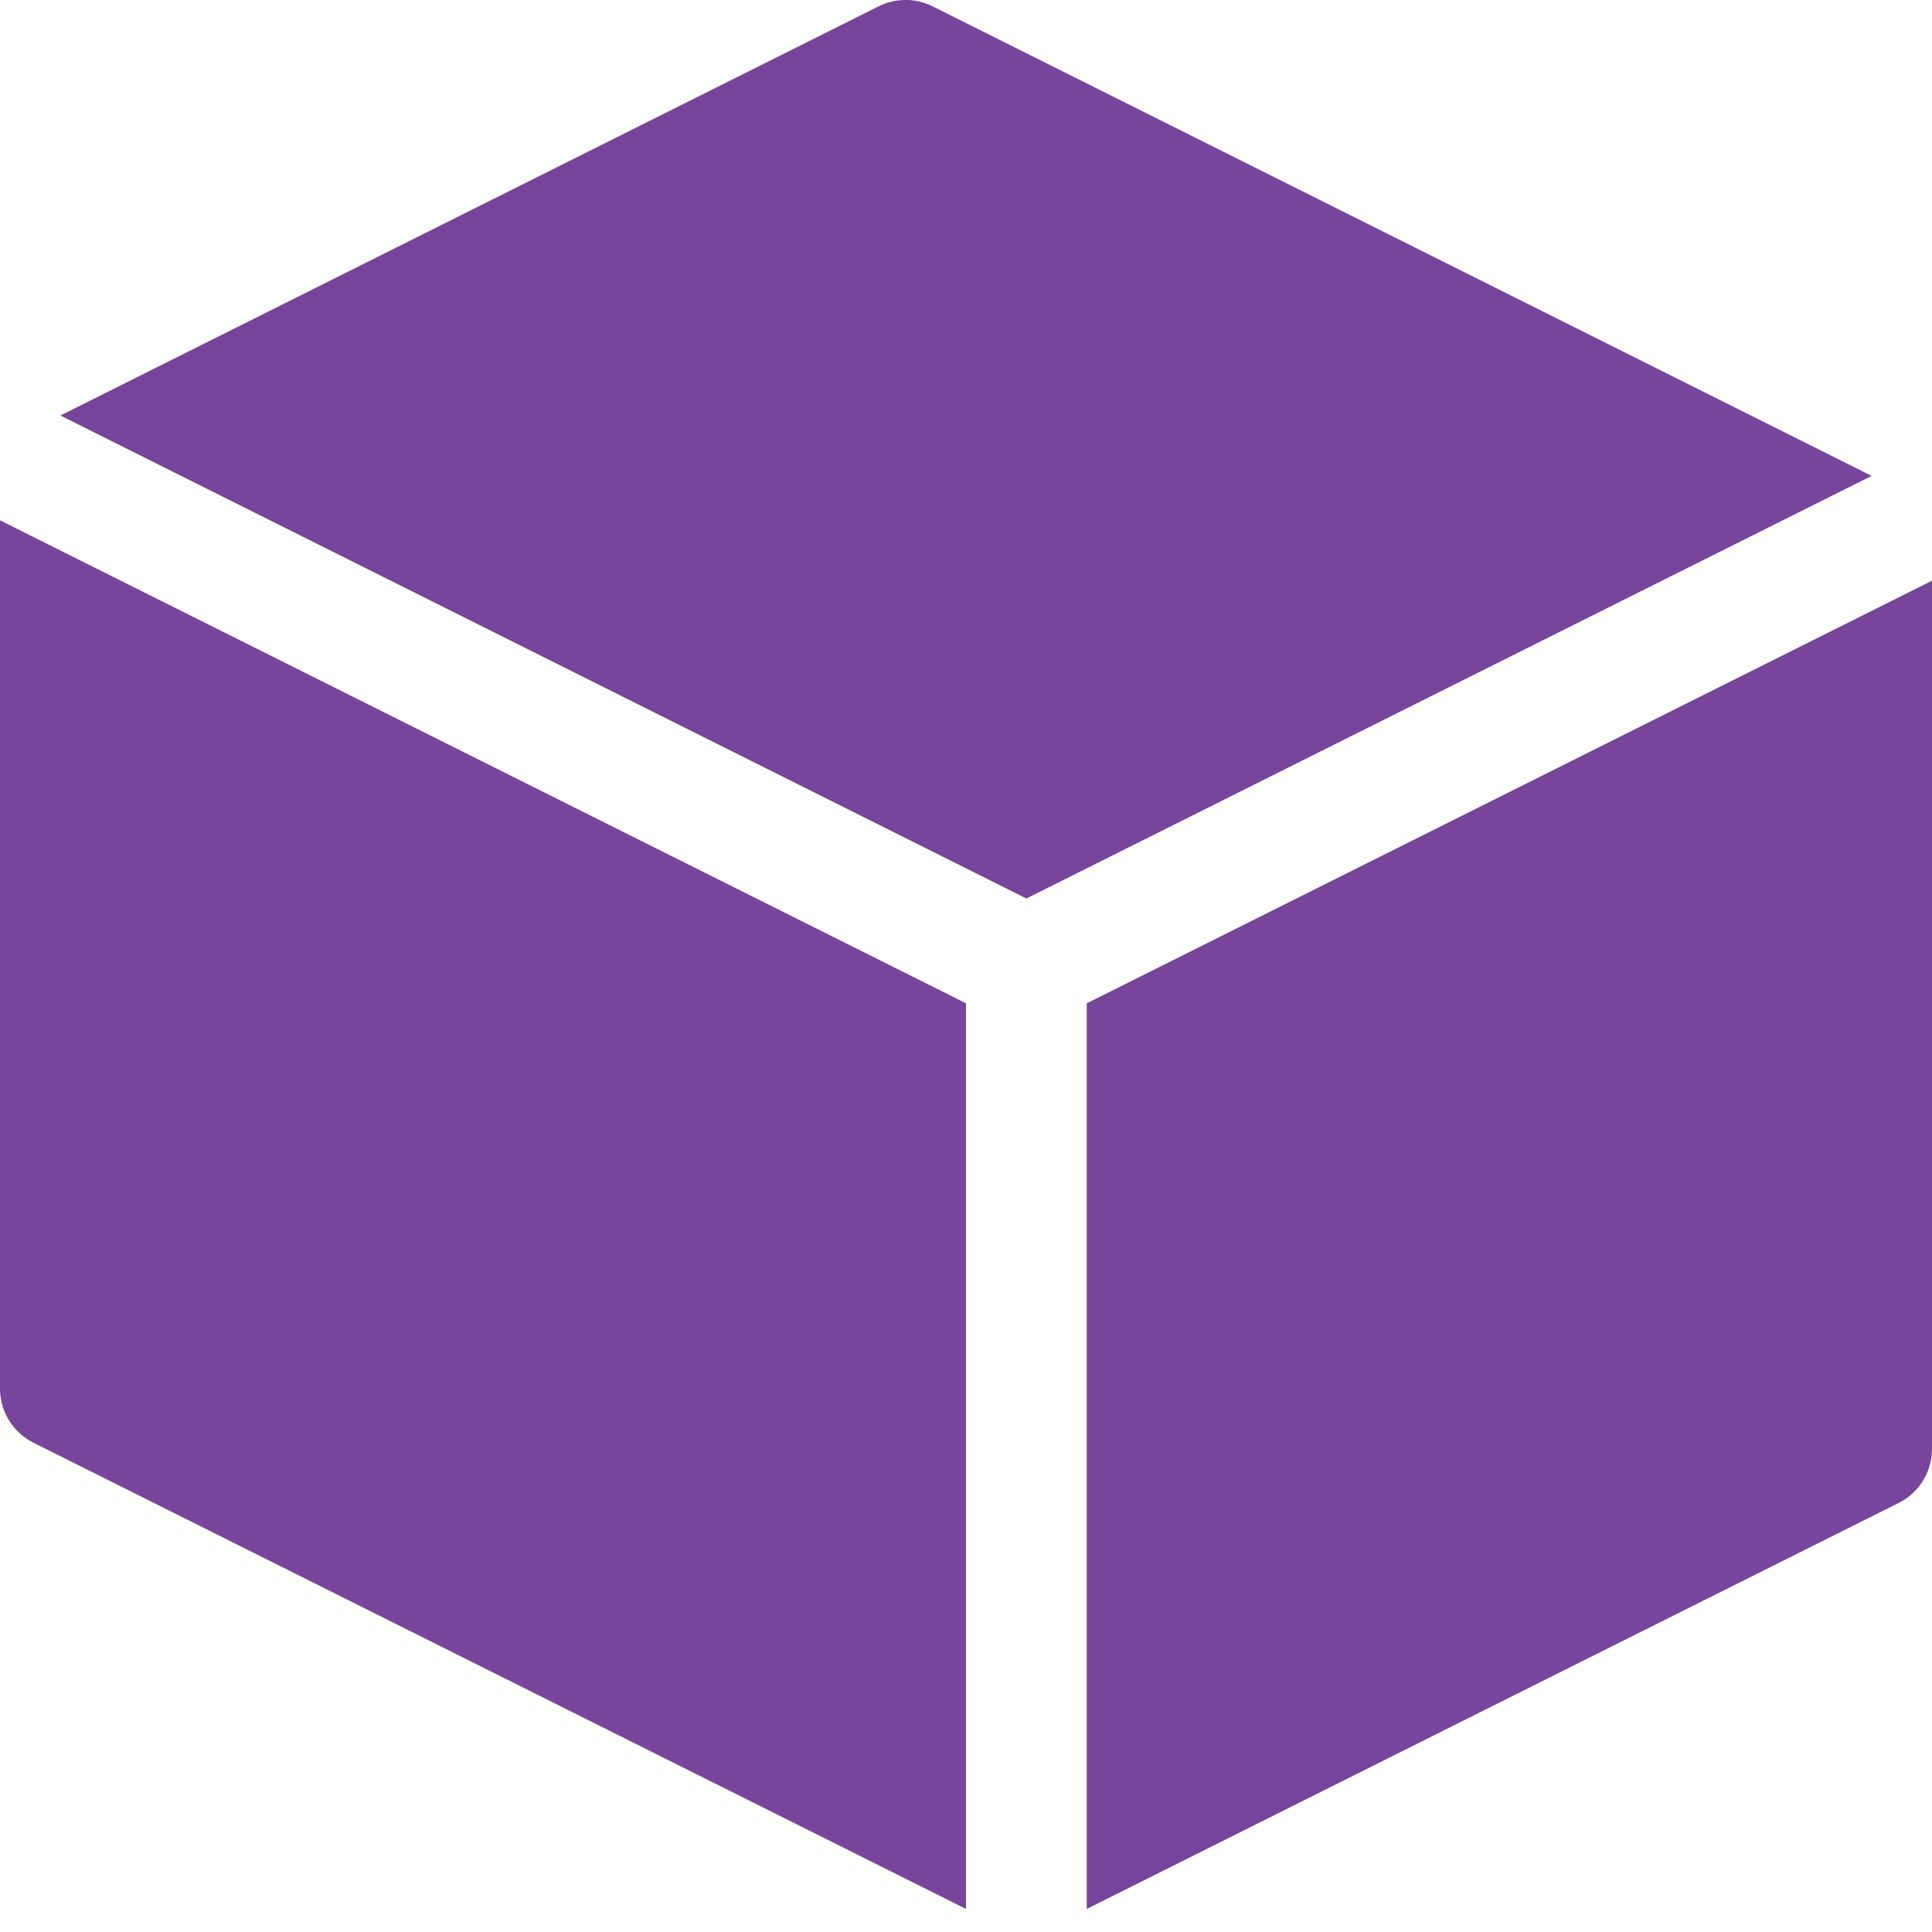
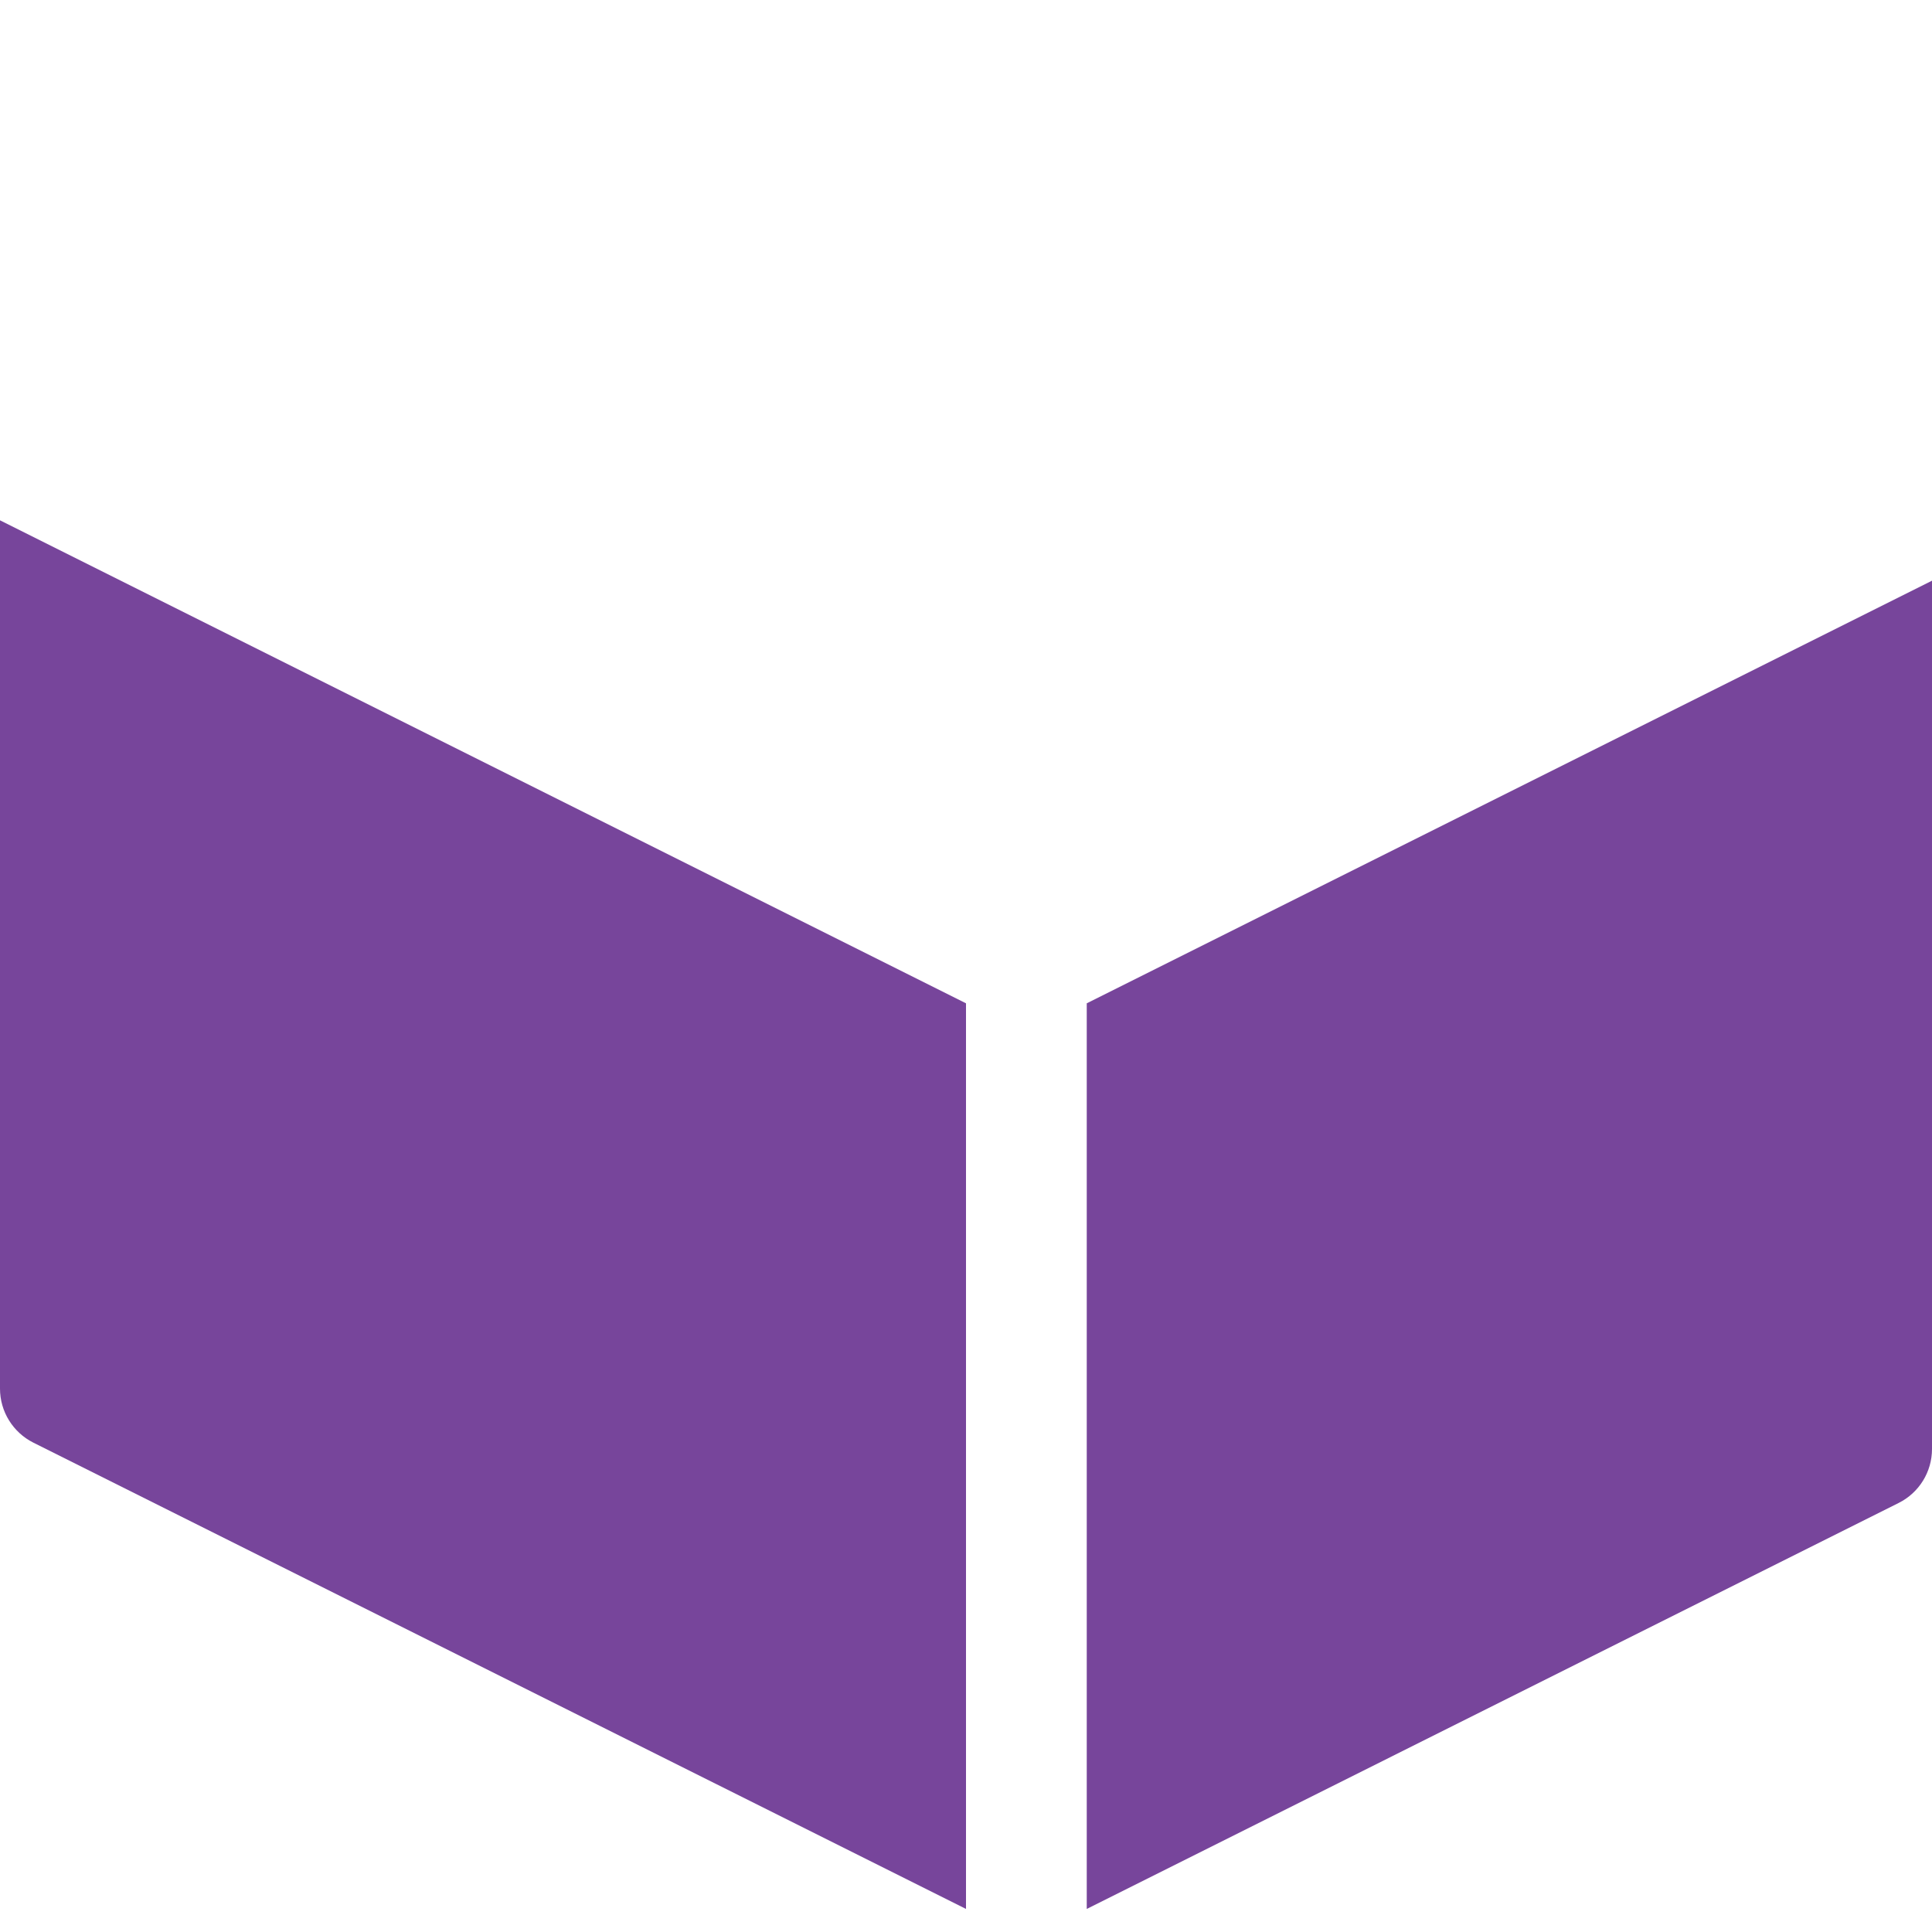
<svg xmlns="http://www.w3.org/2000/svg" width="32" height="32" viewBox="0 0 32 32" fill="none">
-   <path d="M17 14.882L31 7.882L15.447 0.105C15.166 -0.036 14.834 -0.036 14.552 0.105L1 6.882L17 14.882Z" fill="#77459B" />
  <path d="M18 16.618V31.618L31.447 24.894C31.786 24.725 32 24.379 32 24V9.618L18 16.618Z" fill="#77459B" />
  <path d="M16 16.618L0 8.618V23C0 23.379 0.214 23.725 0.553 23.895L16 31.618V16.618Z" fill="#77459B" />
</svg>